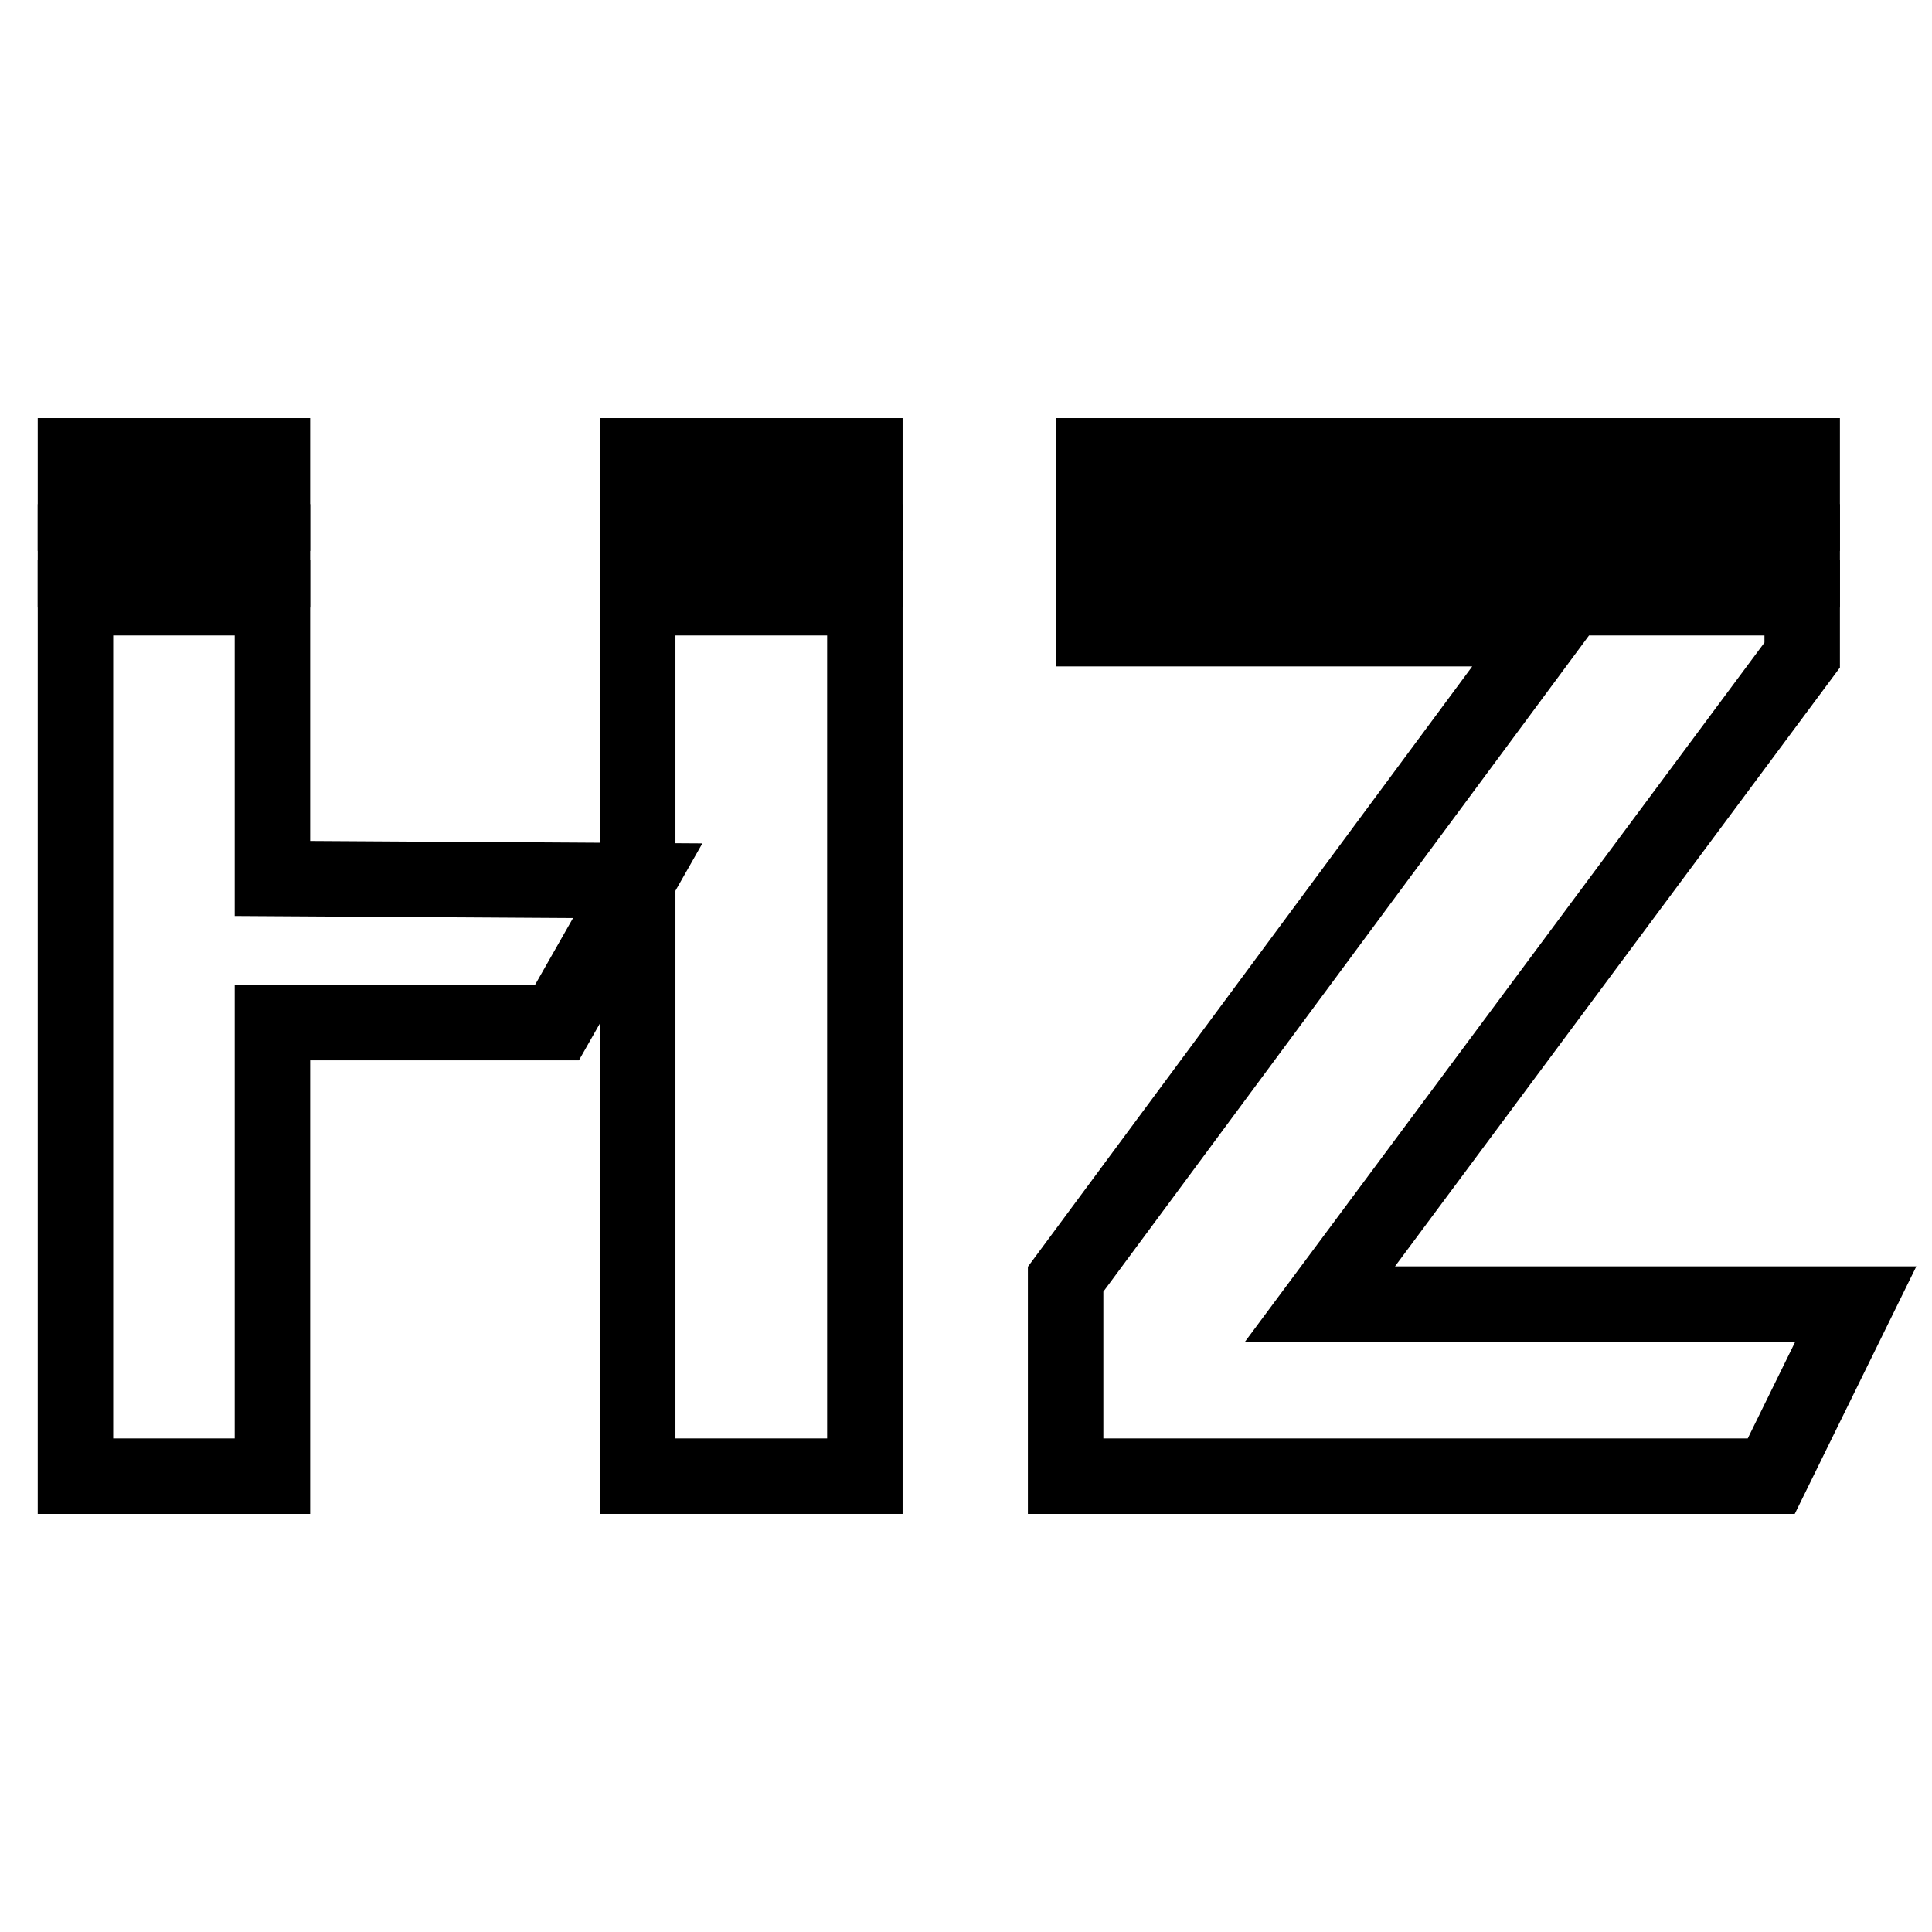
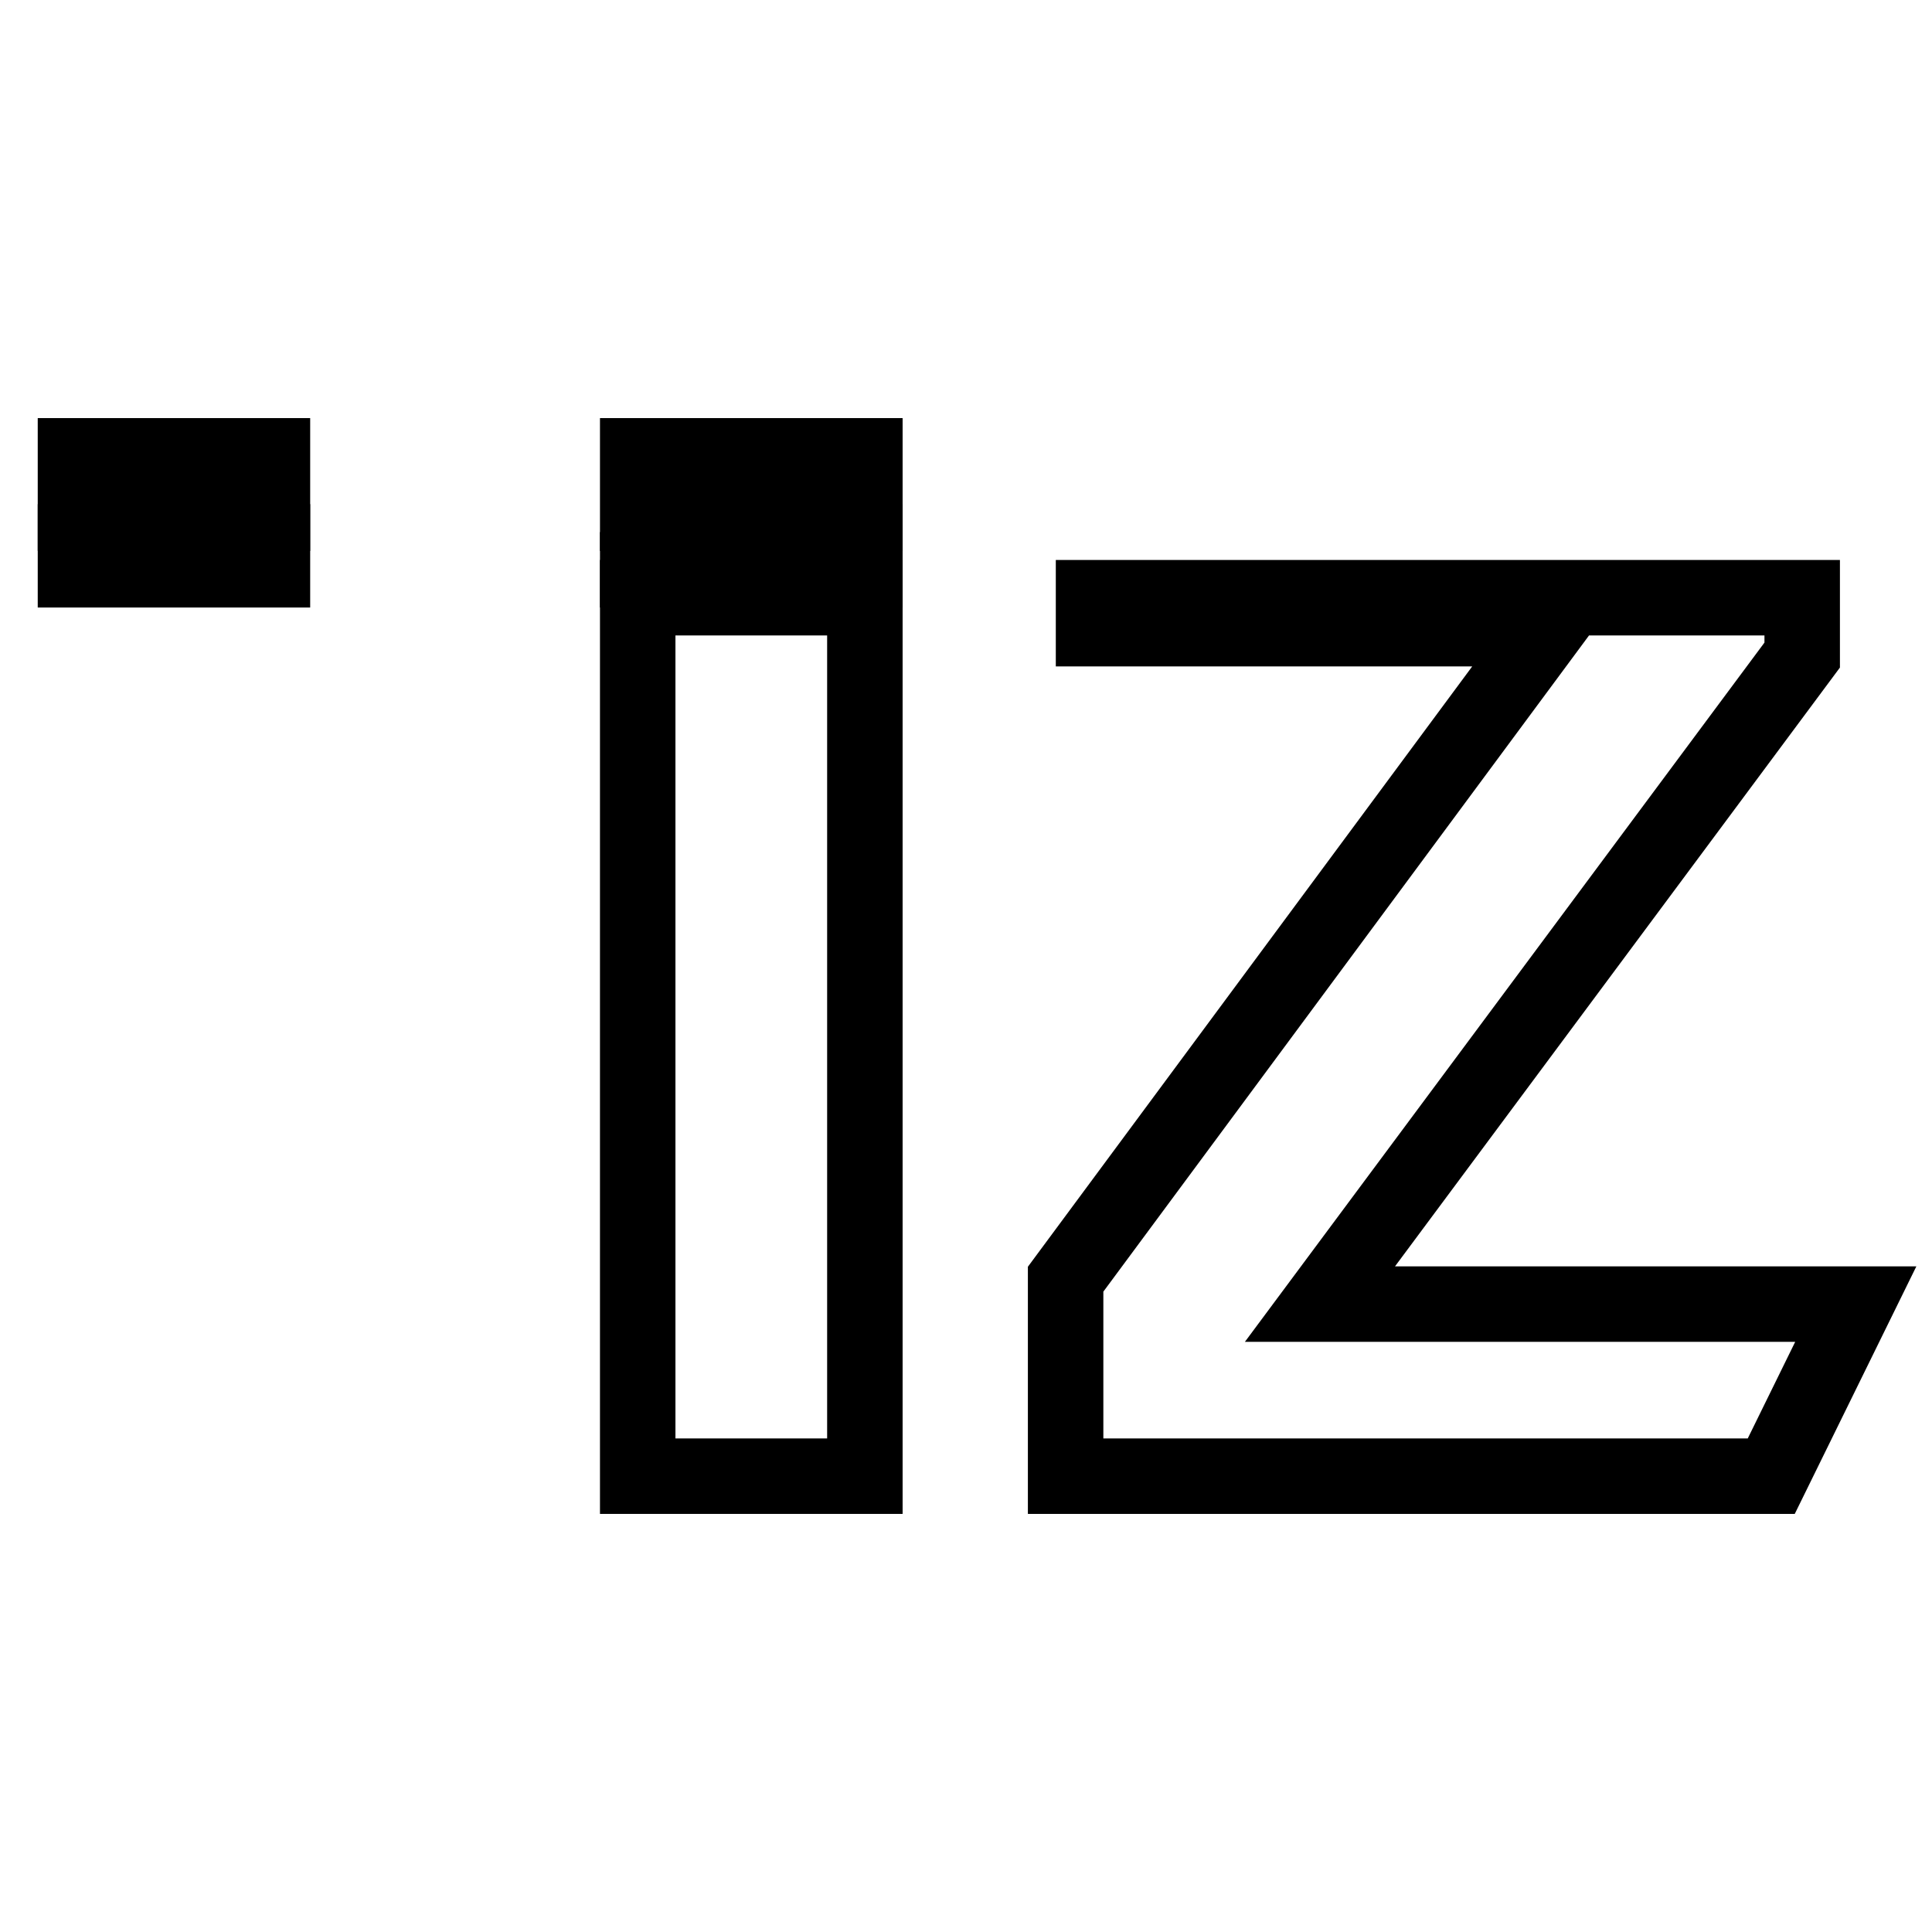
<svg xmlns="http://www.w3.org/2000/svg" version="1.1" x="0px" y="0px" viewBox="0 0 256 256" enable-background="new 0 0 256 256" xml:space="preserve">
  <g>
    <g>
      <path stroke-width="10" fill-opacity="0" stroke="#000000" d="M10,60.4h26.1V68H10V60.4z" />
      <path stroke-width="10" fill-opacity="0" stroke="#000000" d="M10,71.8h26.1v3.7H10V71.8z" />
-       <path stroke-width="10" fill-opacity="0" stroke="#000000" d="M84.5,116.7l-10.7,18.8H36.1v60.1H10V79.2h26.1v37.2L84.5,116.7z" />
      <path stroke-width="10" fill-opacity="0" stroke="#000000" d="M84.5,79.2h30.1v116.4H84.5V79.2L84.5,79.2z" />
-       <path stroke-width="10" fill-opacity="0" stroke="#000000" d="M84.5,71.8h30.1v3.7H84.5V71.8z" />
+       <path stroke-width="10" fill-opacity="0" stroke="#000000" d="M84.5,71.8h30.1v3.7H84.5V71.8" />
      <path stroke-width="10" fill-opacity="0" stroke="#000000" d="M84.5,60.4h30.1V68H84.5V60.4z" />
-       <path stroke-width="10" fill-opacity="0" stroke="#000000" d="M144.9,60.4h93.9V68h-93.9V60.4z" />
-       <path stroke-width="10" fill-opacity="0" stroke="#000000" d="M144.9,71.8h93.9v3.7h-93.9V71.8z" />
      <path stroke-width="10" fill-opacity="0" stroke="#000000" d="M144.9,79.2h93.9v7.6l-63.9,86h71l-11.2,22.8h-93.5v-26.1L205,83.3l-60.1,0V79.2z" />
    </g>
  </g>
</svg>